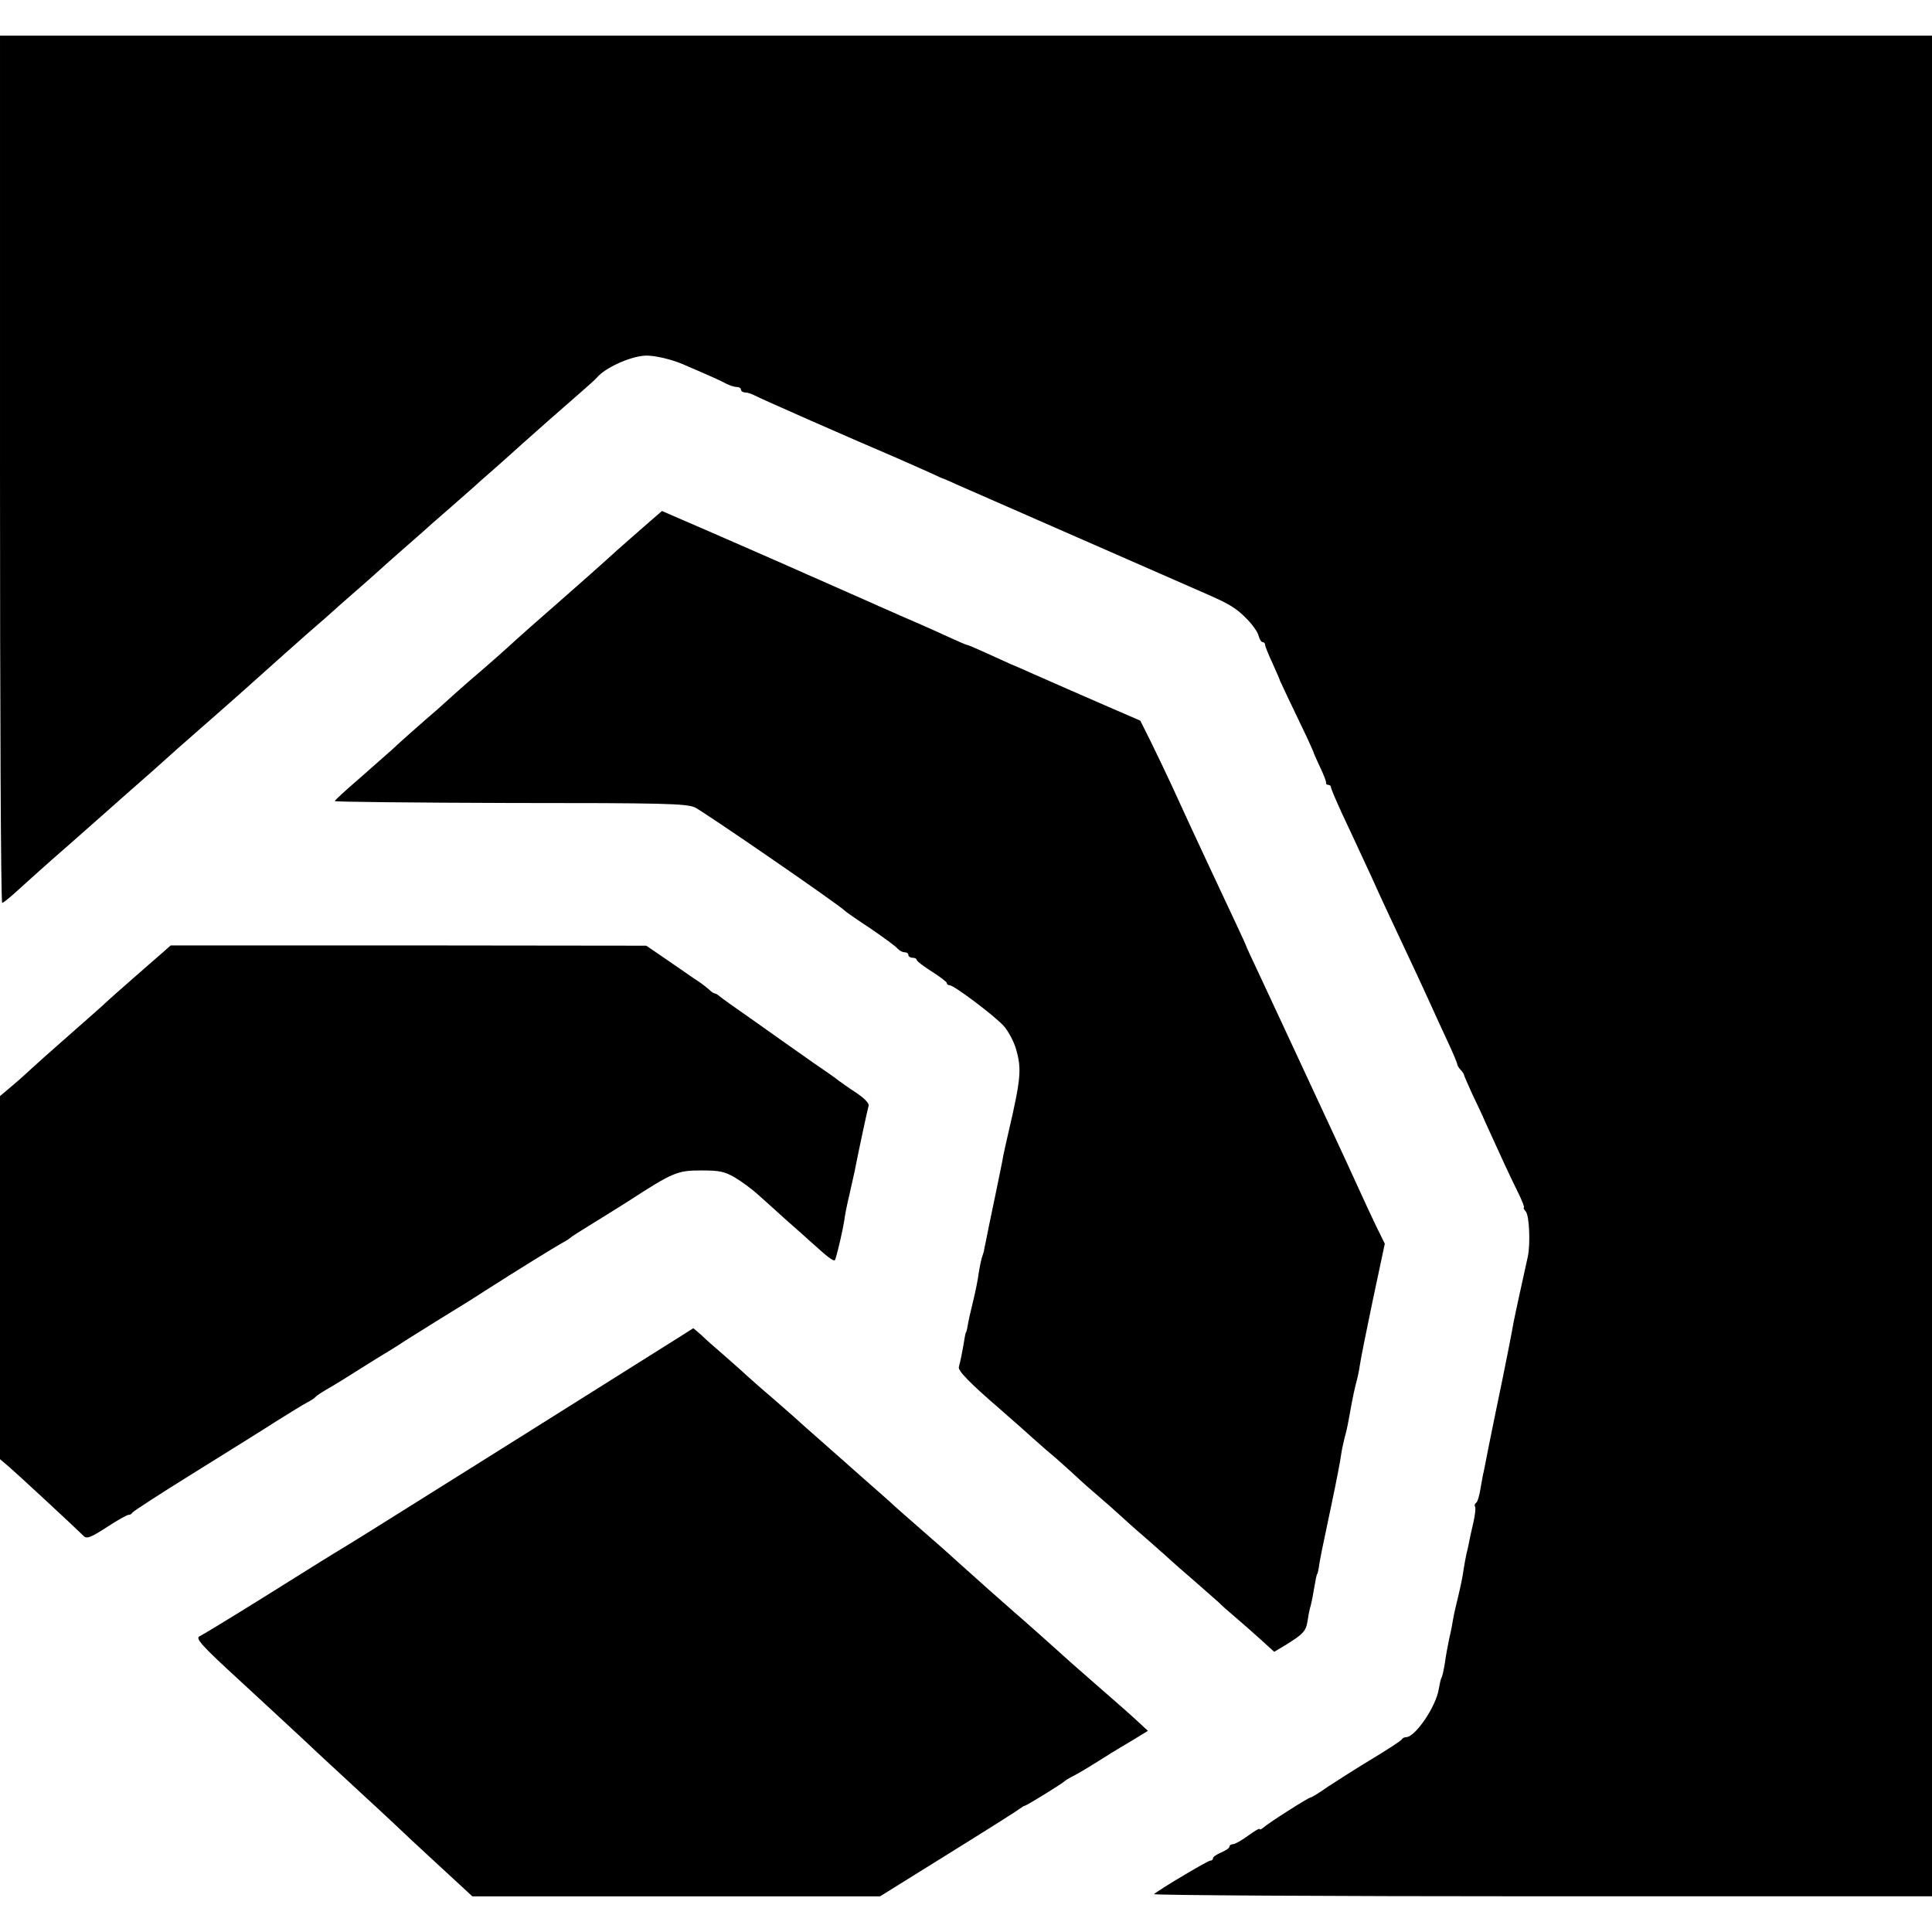
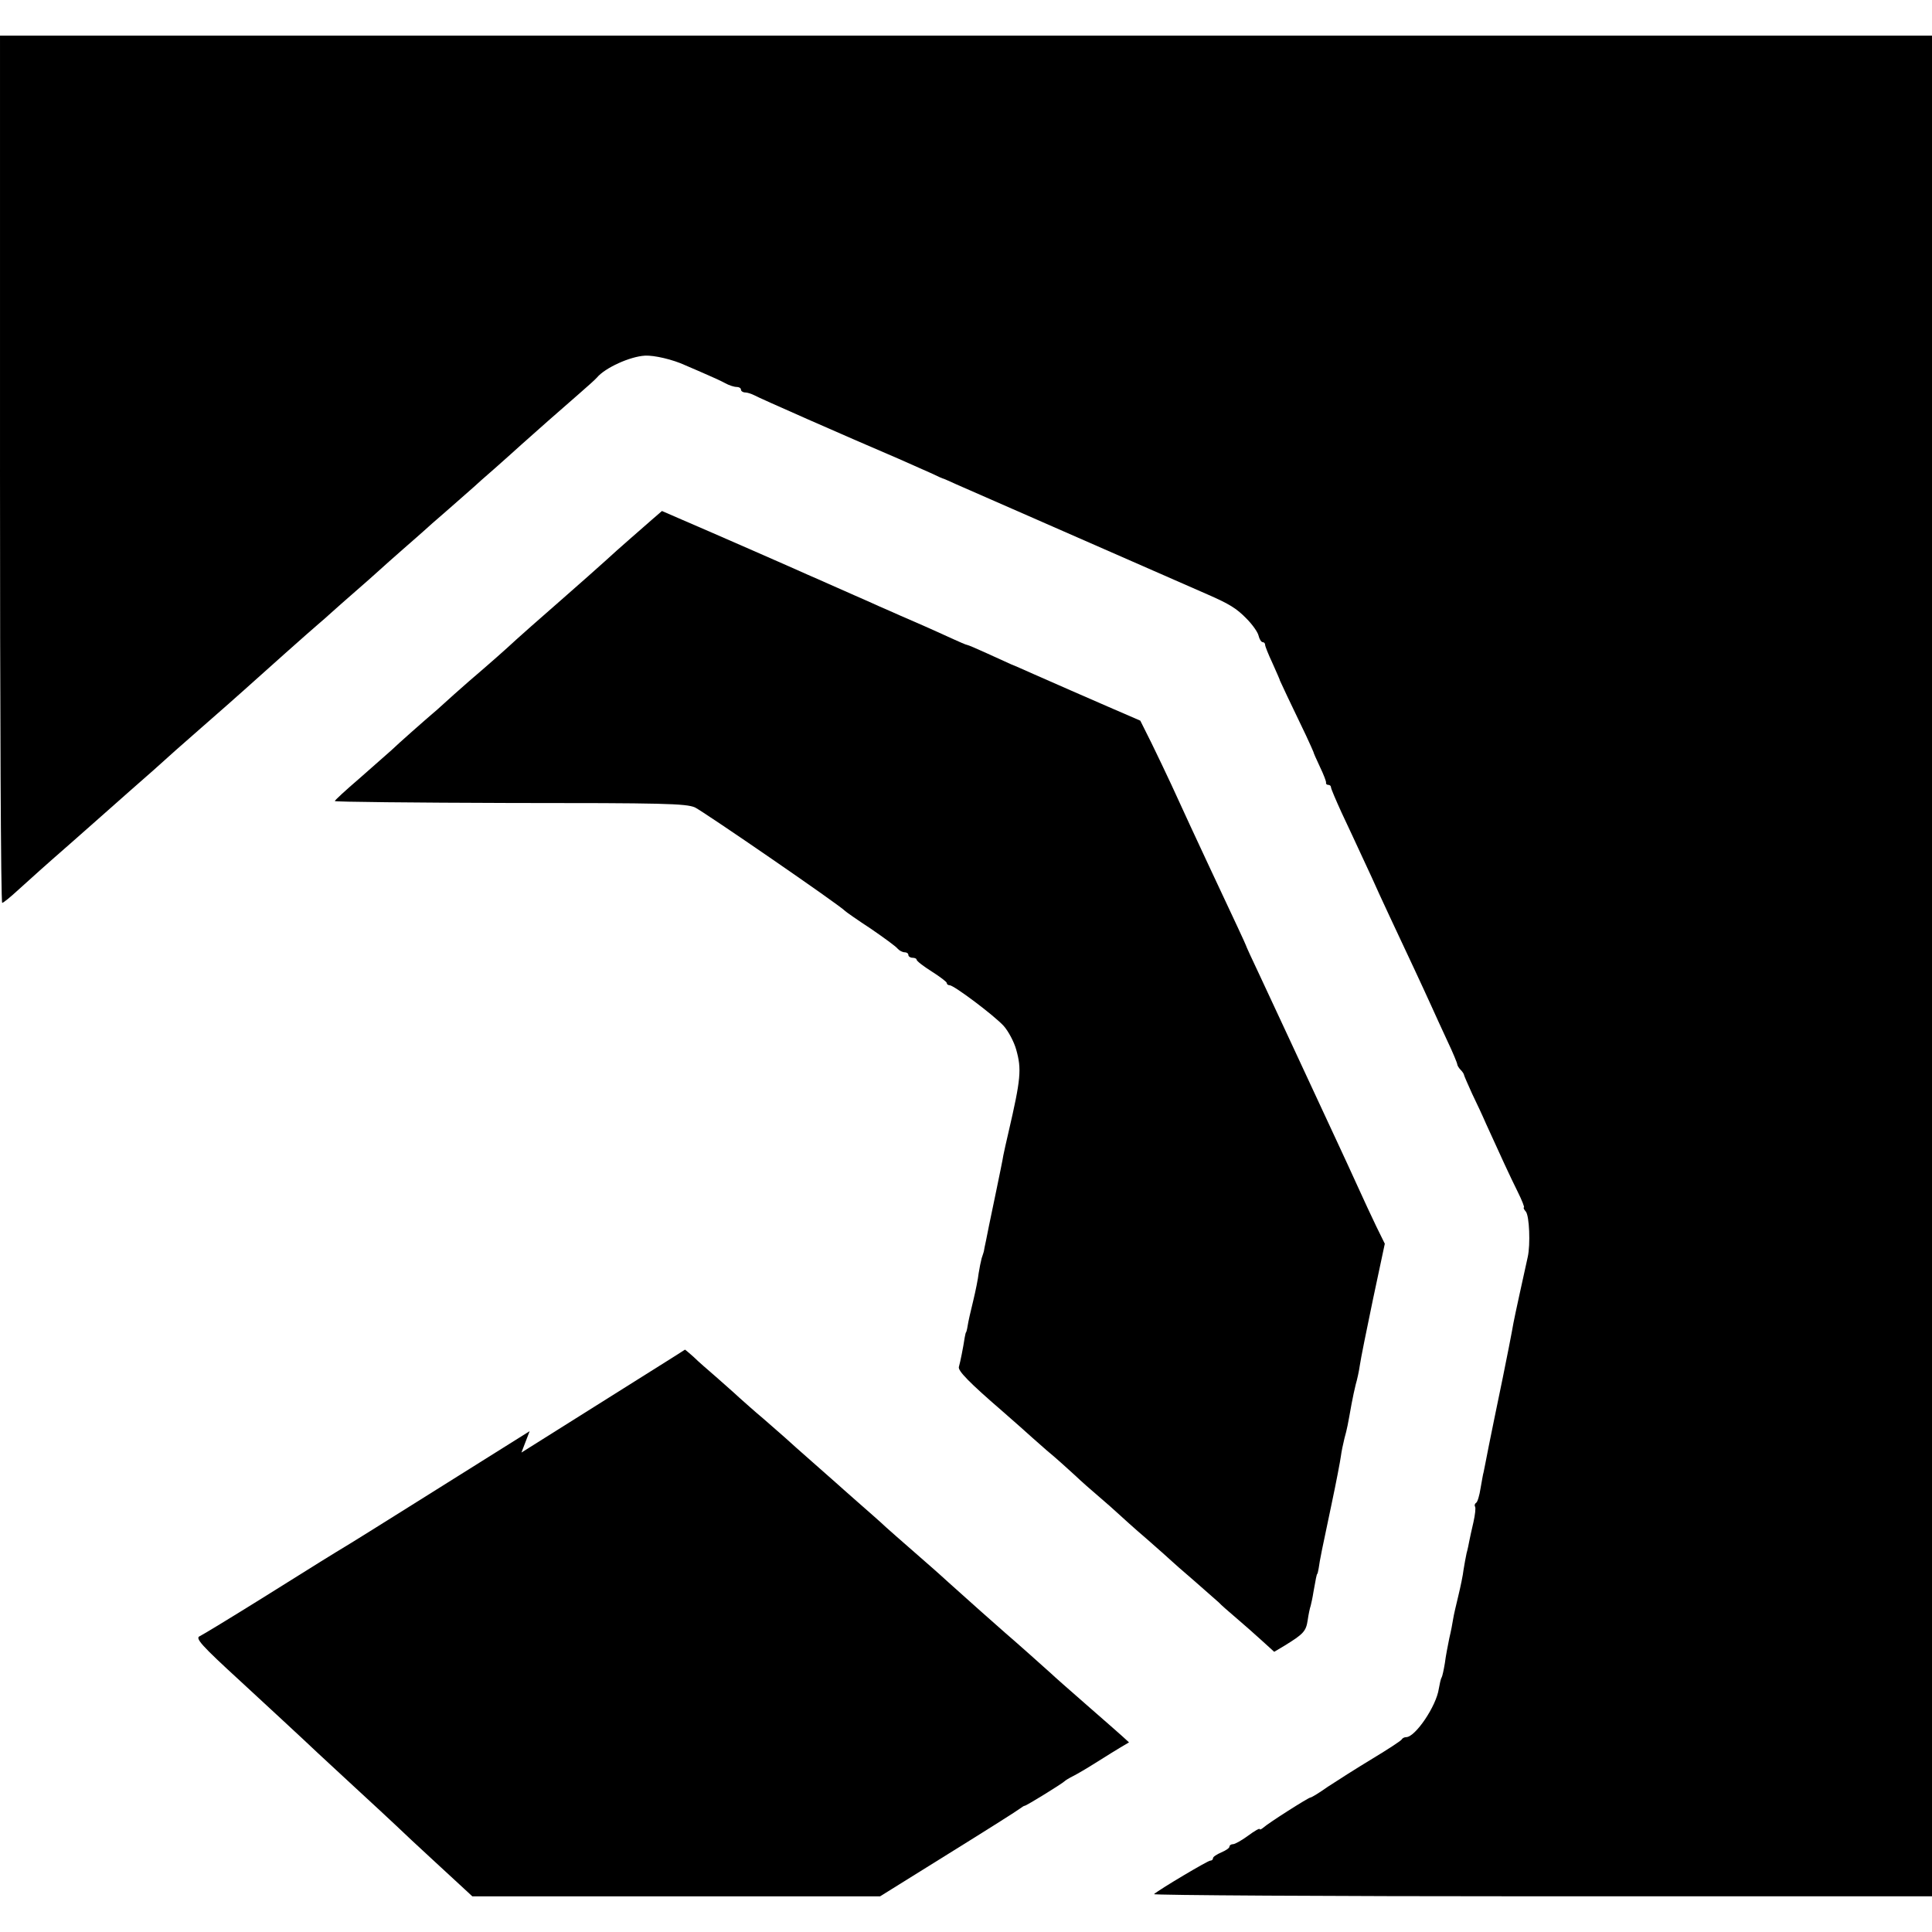
<svg xmlns="http://www.w3.org/2000/svg" version="1.0" width="704pt" height="704pt" viewBox="0 0 704 704" preserveAspectRatio="xMidYMid meet">
  <g transform="translate(0,704) scale(0.1,-0.1)" fill="#000000" stroke="none">
    <path d="M0 5330 c0 -869 3 -1580 8 -1580 4 0 30 21 57 46 61 55 87 79 190 169 44 39 82 72 85 75 3 3 61 54 130 115 69 60 127 112 130 115 3 3 61 55 130 115 69 60 141 124 160 141 62 56 244 218 269 239 13 11 36 31 50 44 14 13 52 46 85 75 32 28 71 62 86 76 15 14 56 50 90 80 35 30 68 60 74 65 6 6 47 42 91 80 44 39 85 75 91 80 6 6 41 37 79 70 37 33 80 71 95 85 42 38 149 132 210 185 30 26 60 53 65 59 30 36 121 77 175 80 33 2 102 -14 147 -35 27 -11 64 -28 83 -36 19 -8 47 -21 62 -29 14 -8 33 -14 42 -14 9 0 16 -4 16 -10 0 -5 7 -10 15 -10 8 0 23 -5 33 -10 15 -9 335 -150 527 -232 39 -17 90 -40 115 -51 25 -12 47 -22 50 -22 3 -1 23 -10 45 -20 37 -16 839 -368 915 -401 80 -35 106 -51 142 -88 21 -21 41 -49 44 -62 3 -13 10 -24 15 -24 5 0 9 -4 9 -10 0 -5 12 -35 27 -67 14 -32 27 -60 27 -63 2 -5 37 -80 95 -200 14 -30 26 -57 27 -60 0 -3 11 -27 24 -55 13 -27 23 -53 22 -57 -1 -5 3 -8 8 -8 6 0 10 -4 10 -9 0 -5 18 -47 39 -93 21 -45 56 -119 76 -163 21 -44 48 -104 61 -133 23 -49 37 -81 128 -274 20 -43 47 -101 60 -130 13 -29 40 -88 60 -131 20 -42 36 -81 36 -85 0 -4 6 -14 12 -20 7 -7 13 -16 13 -20 1 -4 14 -34 29 -67 16 -33 39 -82 51 -110 49 -108 88 -193 115 -247 16 -32 26 -58 23 -58 -3 0 0 -7 7 -15 13 -16 17 -120 7 -165 -16 -72 -48 -218 -52 -240 -4 -25 -29 -152 -39 -200 -6 -28 -56 -271 -63 -310 -3 -14 -6 -29 -7 -35 -2 -5 -6 -31 -11 -58 -4 -26 -11 -50 -16 -53 -5 -3 -7 -9 -4 -14 3 -5 0 -30 -6 -57 -6 -26 -13 -57 -15 -68 -2 -11 -6 -31 -10 -45 -3 -14 -8 -41 -11 -60 -2 -19 -11 -62 -19 -95 -8 -33 -17 -71 -19 -85 -2 -14 -8 -45 -14 -70 -5 -25 -13 -65 -16 -90 -4 -24 -9 -48 -12 -53 -3 -4 -7 -23 -10 -40 -9 -64 -86 -177 -119 -177 -7 0 -14 -4 -16 -8 -1 -4 -50 -36 -108 -71 -58 -35 -130 -81 -162 -102 -31 -22 -59 -39 -63 -39 -7 0 -152 -92 -172 -110 -7 -6 -13 -8 -13 -5 0 4 -19 -7 -42 -24 -23 -17 -48 -31 -55 -31 -7 0 -13 -4 -13 -9 0 -5 -13 -14 -30 -21 -16 -7 -30 -16 -30 -21 0 -5 -4 -9 -10 -9 -9 0 -184 -104 -205 -122 -5 -4 631 -8 1413 -8 l1422 0 0 3390 0 3390 -3520 0 -3520 0 0 -1580z" />
    <path d="M2382 5152 c-17 -15 -56 -49 -88 -77 -31 -27 -69 -61 -84 -75 -24 -22 -101 -90 -166 -147 -52 -45 -171 -150 -195 -173 -15 -14 -53 -47 -85 -75 -32 -27 -81 -70 -109 -95 -27 -25 -55 -49 -61 -55 -55 -47 -143 -125 -168 -149 -17 -15 -70 -62 -118 -104 -49 -42 -88 -78 -88 -81 0 -3 287 -6 638 -7 561 0 641 -2 674 -16 30 -14 532 -359 548 -378 3 -3 44 -32 93 -64 48 -33 92 -65 98 -73 6 -7 18 -13 25 -13 8 0 14 -4 14 -10 0 -5 7 -10 15 -10 8 0 15 -3 15 -7 0 -5 25 -24 55 -43 30 -19 55 -38 55 -42 0 -5 5 -8 10 -8 16 0 162 -110 197 -148 17 -19 38 -58 46 -87 20 -71 17 -106 -28 -300 -8 -33 -16 -71 -19 -85 -2 -14 -14 -72 -26 -130 -12 -58 -24 -114 -26 -125 -2 -11 -7 -36 -11 -55 -4 -19 -8 -37 -8 -40 -1 -3 -4 -14 -8 -25 -3 -11 -8 -36 -11 -55 -2 -19 -11 -64 -20 -101 -9 -36 -18 -76 -20 -90 -2 -13 -5 -24 -6 -24 -1 0 -3 -9 -5 -20 -5 -34 -16 -89 -21 -106 -4 -14 39 -58 156 -159 14 -12 43 -38 66 -58 22 -20 66 -59 98 -87 33 -27 78 -68 102 -90 23 -22 64 -58 90 -80 26 -22 56 -49 68 -60 12 -11 59 -54 106 -94 47 -41 87 -77 90 -80 3 -3 39 -35 80 -70 41 -36 82 -72 91 -80 8 -9 38 -35 65 -58 27 -23 69 -60 93 -82 l44 -40 37 22 c70 43 79 53 85 93 3 21 8 45 11 53 2 8 7 30 10 50 8 46 12 66 14 66 1 0 3 9 5 20 4 30 13 74 47 234 17 80 32 159 34 175 2 16 8 45 13 65 10 36 12 48 26 126 4 22 11 54 15 70 5 17 12 48 15 70 3 22 25 131 48 241 l43 202 -31 63 c-17 35 -47 100 -67 144 -20 44 -54 118 -76 165 -60 129 -108 232 -172 370 -32 69 -81 174 -109 234 -28 59 -51 109 -51 111 0 2 -41 90 -135 290 -44 94 -95 204 -136 294 -19 41 -52 110 -74 155 l-40 80 -120 52 c-122 53 -149 65 -265 116 -36 16 -74 33 -85 37 -11 5 -51 23 -88 40 -37 17 -70 31 -73 31 -3 0 -29 11 -57 24 -29 13 -74 34 -102 46 -27 12 -66 29 -85 37 -19 9 -53 23 -75 33 -22 10 -62 28 -90 40 -27 12 -70 31 -95 42 -25 11 -58 26 -75 33 -37 17 -352 155 -457 200 l-76 33 -30 -26z" />
-     <path d="M588 3565 c-19 -16 -65 -57 -103 -90 -38 -33 -76 -67 -85 -75 -24 -23 -97 -87 -180 -160 -41 -36 -87 -77 -102 -91 -16 -15 -48 -44 -73 -65 l-45 -38 0 -662 0 -661 34 -29 c28 -24 229 -210 272 -252 10 -10 26 -4 83 33 38 25 74 45 79 45 6 0 12 3 14 8 2 4 100 68 218 141 118 74 256 159 305 191 50 31 101 63 115 70 14 7 27 16 30 20 3 4 24 18 47 31 23 13 73 44 112 69 40 25 86 54 105 65 18 11 44 27 57 36 13 9 74 46 134 84 61 37 133 82 160 100 125 80 257 161 282 175 16 8 30 18 33 21 3 3 37 25 75 48 39 24 97 60 130 81 168 109 183 115 270 115 69 0 86 -4 125 -27 25 -15 61 -42 81 -60 20 -18 65 -58 100 -90 35 -31 76 -67 90 -80 76 -69 90 -78 93 -66 11 35 27 107 32 138 2 19 11 63 19 96 8 34 16 73 19 85 14 72 47 226 51 239 3 10 -15 28 -48 50 -29 19 -56 39 -62 43 -5 5 -48 35 -95 67 -47 33 -94 66 -105 74 -11 8 -65 46 -120 85 -55 38 -105 74 -112 80 -7 6 -15 11 -18 11 -4 0 -13 6 -20 13 -17 15 -36 29 -57 42 -8 6 -51 35 -94 65 l-79 54 -867 1 -866 0 -34 -30z" />
-     <path d="M1930 1825 c-327 -205 -620 -389 -650 -407 -84 -51 -105 -64 -327 -203 -114 -71 -216 -133 -225 -137 -18 -7 5 -33 148 -164 64 -59 249 -230 279 -259 18 -16 78 -73 135 -125 57 -52 124 -115 151 -140 26 -25 87 -82 136 -127 48 -44 101 -93 116 -107 l28 -26 743 0 743 0 249 155 c137 85 254 159 261 165 7 5 14 10 17 10 6 0 139 82 146 90 3 3 16 11 30 18 14 7 50 28 80 47 30 19 86 54 124 76 l69 42 -39 36 c-21 20 -91 81 -154 136 -63 55 -122 107 -130 115 -23 21 -141 126 -166 147 -22 19 -156 138 -209 186 -16 15 -39 35 -50 45 -128 112 -182 159 -195 172 -9 8 -47 42 -85 75 -38 33 -73 65 -79 70 -6 6 -45 39 -85 75 -41 36 -86 76 -100 89 -14 13 -51 44 -80 70 -30 25 -69 60 -87 76 -18 17 -56 50 -84 75 -29 25 -66 57 -82 73 -17 15 -31 27 -32 27 0 -1 -269 -169 -596 -375z" />
+     <path d="M1930 1825 c-327 -205 -620 -389 -650 -407 -84 -51 -105 -64 -327 -203 -114 -71 -216 -133 -225 -137 -18 -7 5 -33 148 -164 64 -59 249 -230 279 -259 18 -16 78 -73 135 -125 57 -52 124 -115 151 -140 26 -25 87 -82 136 -127 48 -44 101 -93 116 -107 l28 -26 743 0 743 0 249 155 c137 85 254 159 261 165 7 5 14 10 17 10 6 0 139 82 146 90 3 3 16 11 30 18 14 7 50 28 80 47 30 19 86 54 124 76 c-21 20 -91 81 -154 136 -63 55 -122 107 -130 115 -23 21 -141 126 -166 147 -22 19 -156 138 -209 186 -16 15 -39 35 -50 45 -128 112 -182 159 -195 172 -9 8 -47 42 -85 75 -38 33 -73 65 -79 70 -6 6 -45 39 -85 75 -41 36 -86 76 -100 89 -14 13 -51 44 -80 70 -30 25 -69 60 -87 76 -18 17 -56 50 -84 75 -29 25 -66 57 -82 73 -17 15 -31 27 -32 27 0 -1 -269 -169 -596 -375z" />
  </g>
</svg>